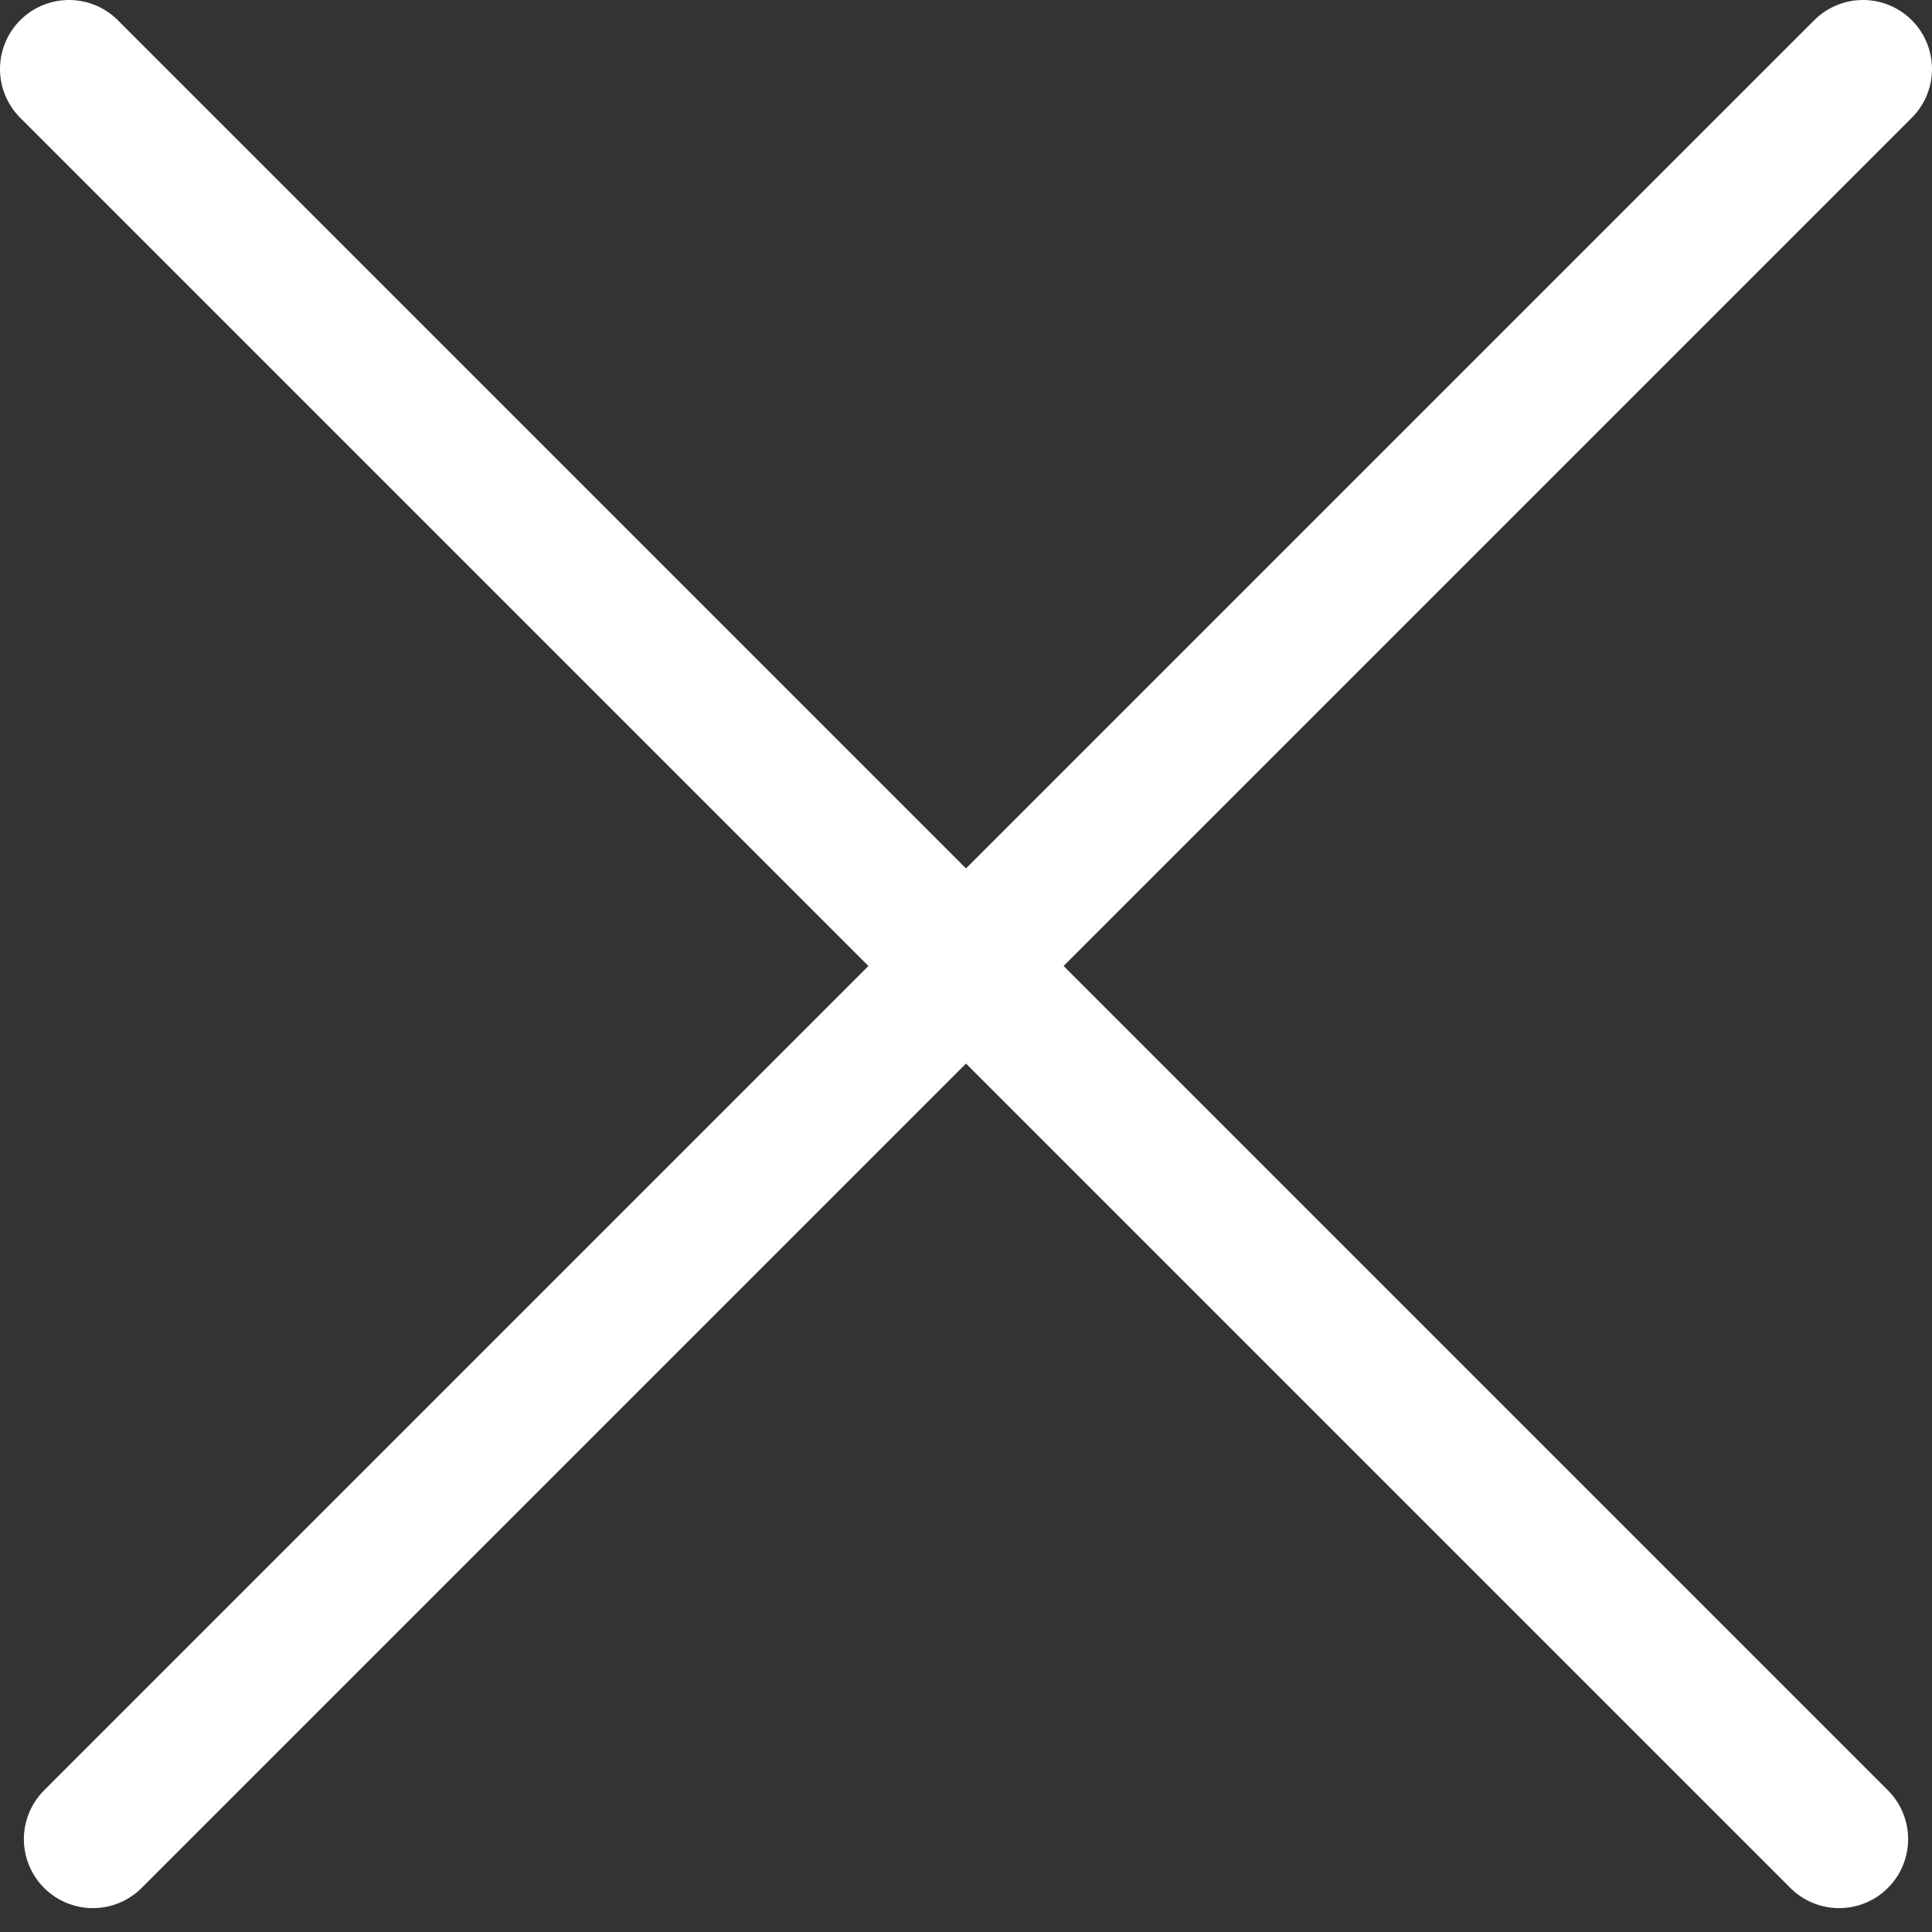
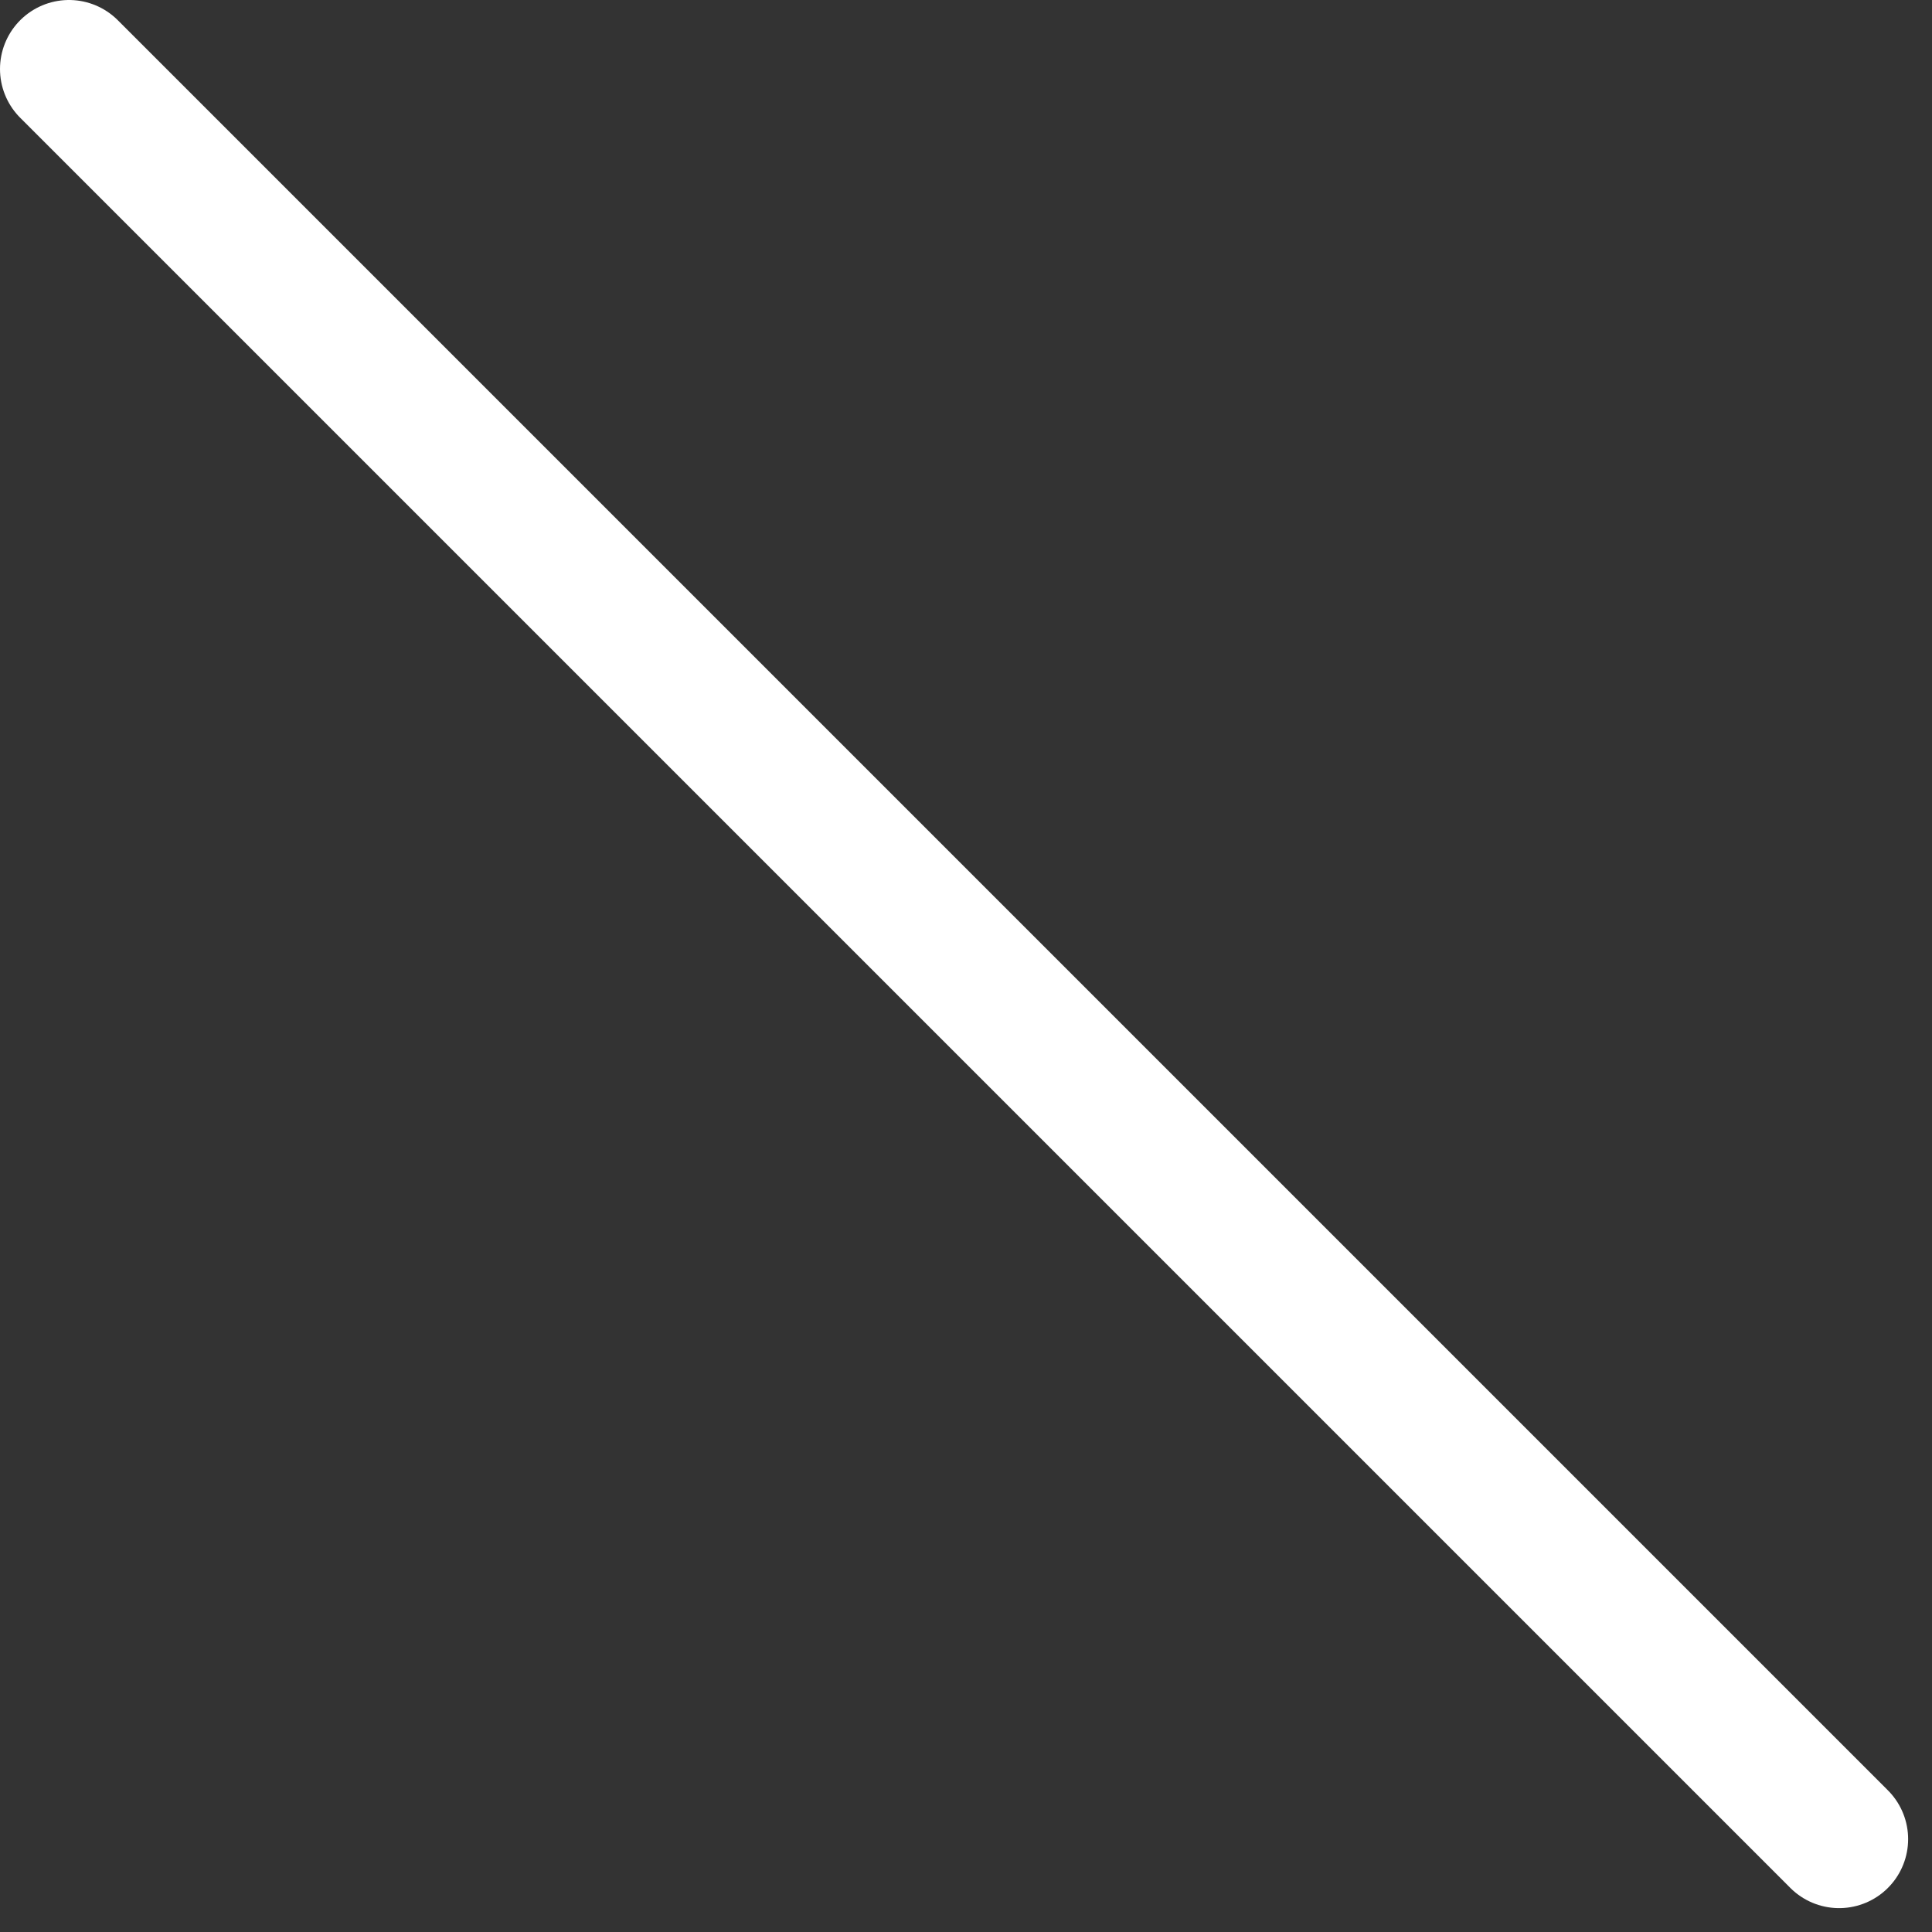
<svg xmlns="http://www.w3.org/2000/svg" width="28" height="28" viewBox="0 0 28 28" fill="none">
  <rect x="0" y="0" width="28" height="28" fill="#333333" stroke="none" />
-   <path d="M27 1L1.346 26.654" stroke="white" stroke-width="2" stroke-linecap="round" />
  <path d="M26.654 26.654L1 1" stroke="white" stroke-width="2" stroke-linecap="round" />
</svg>